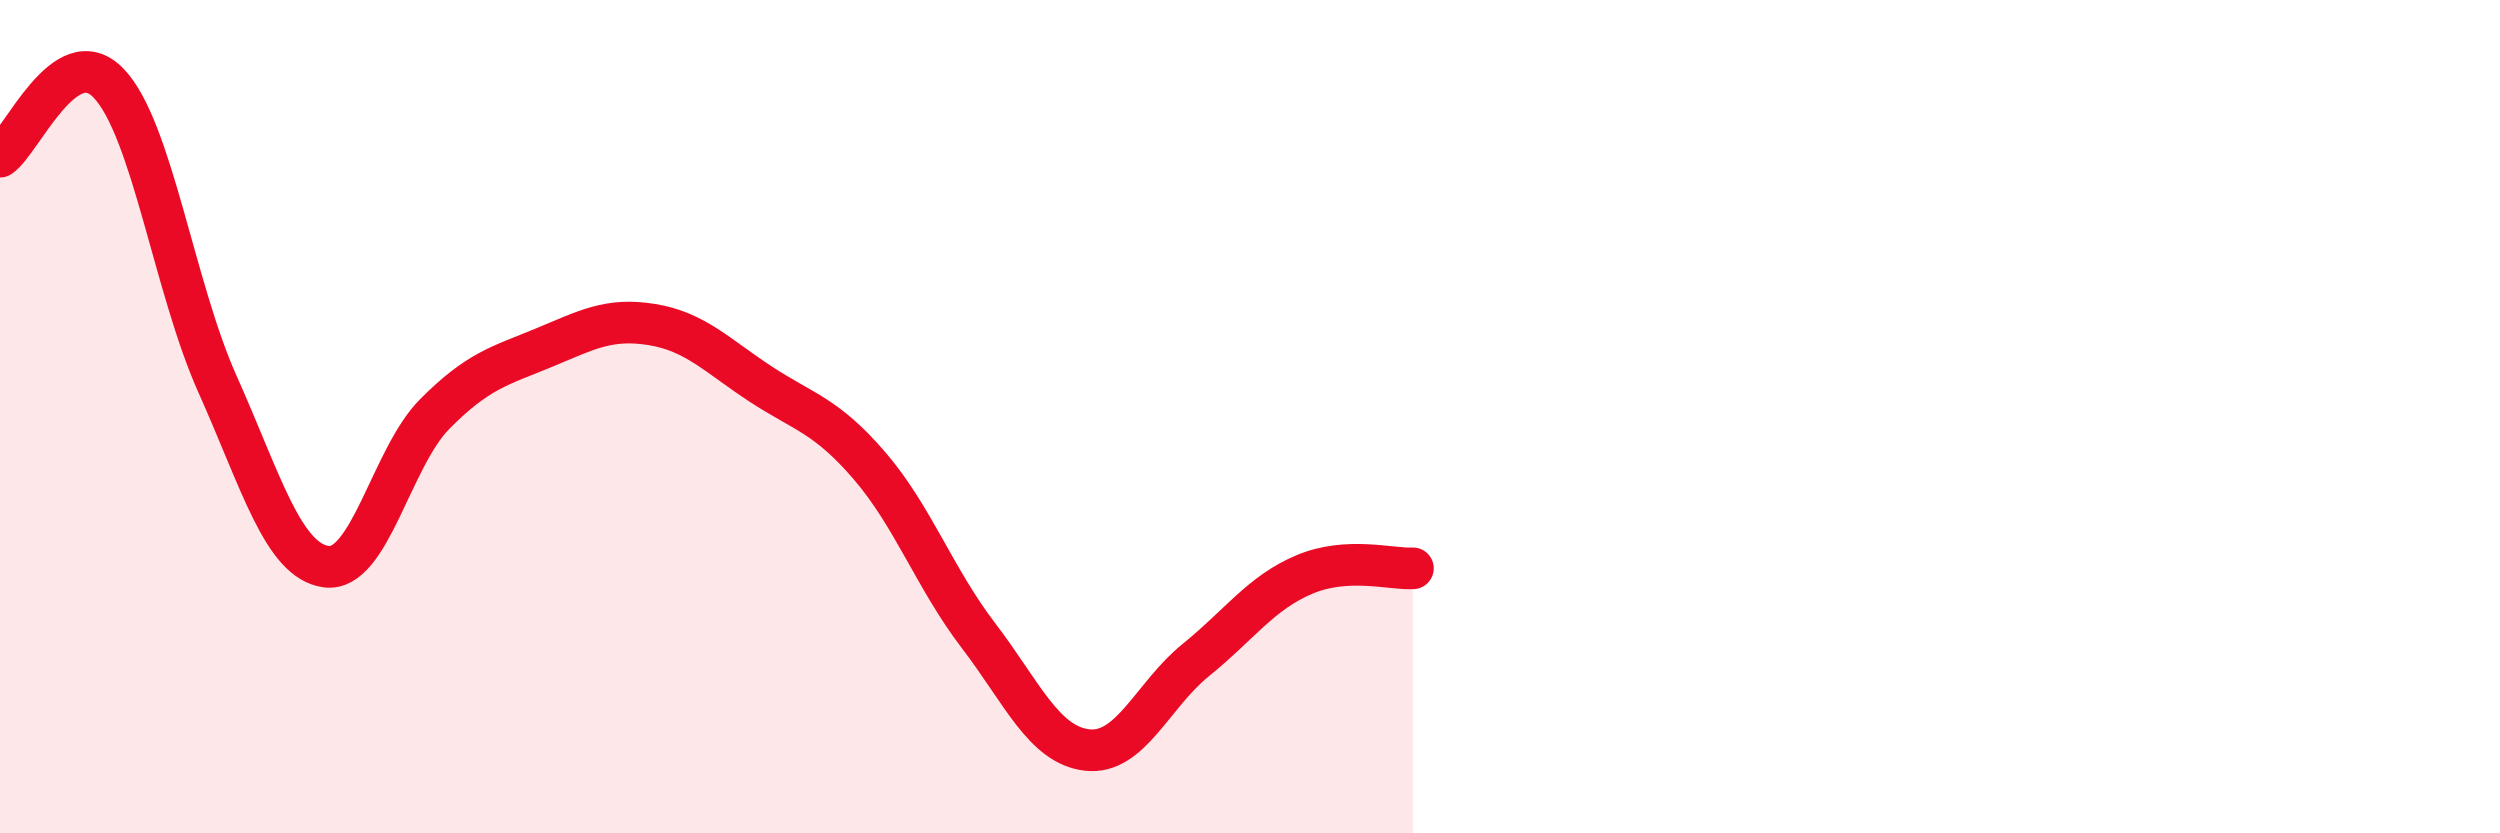
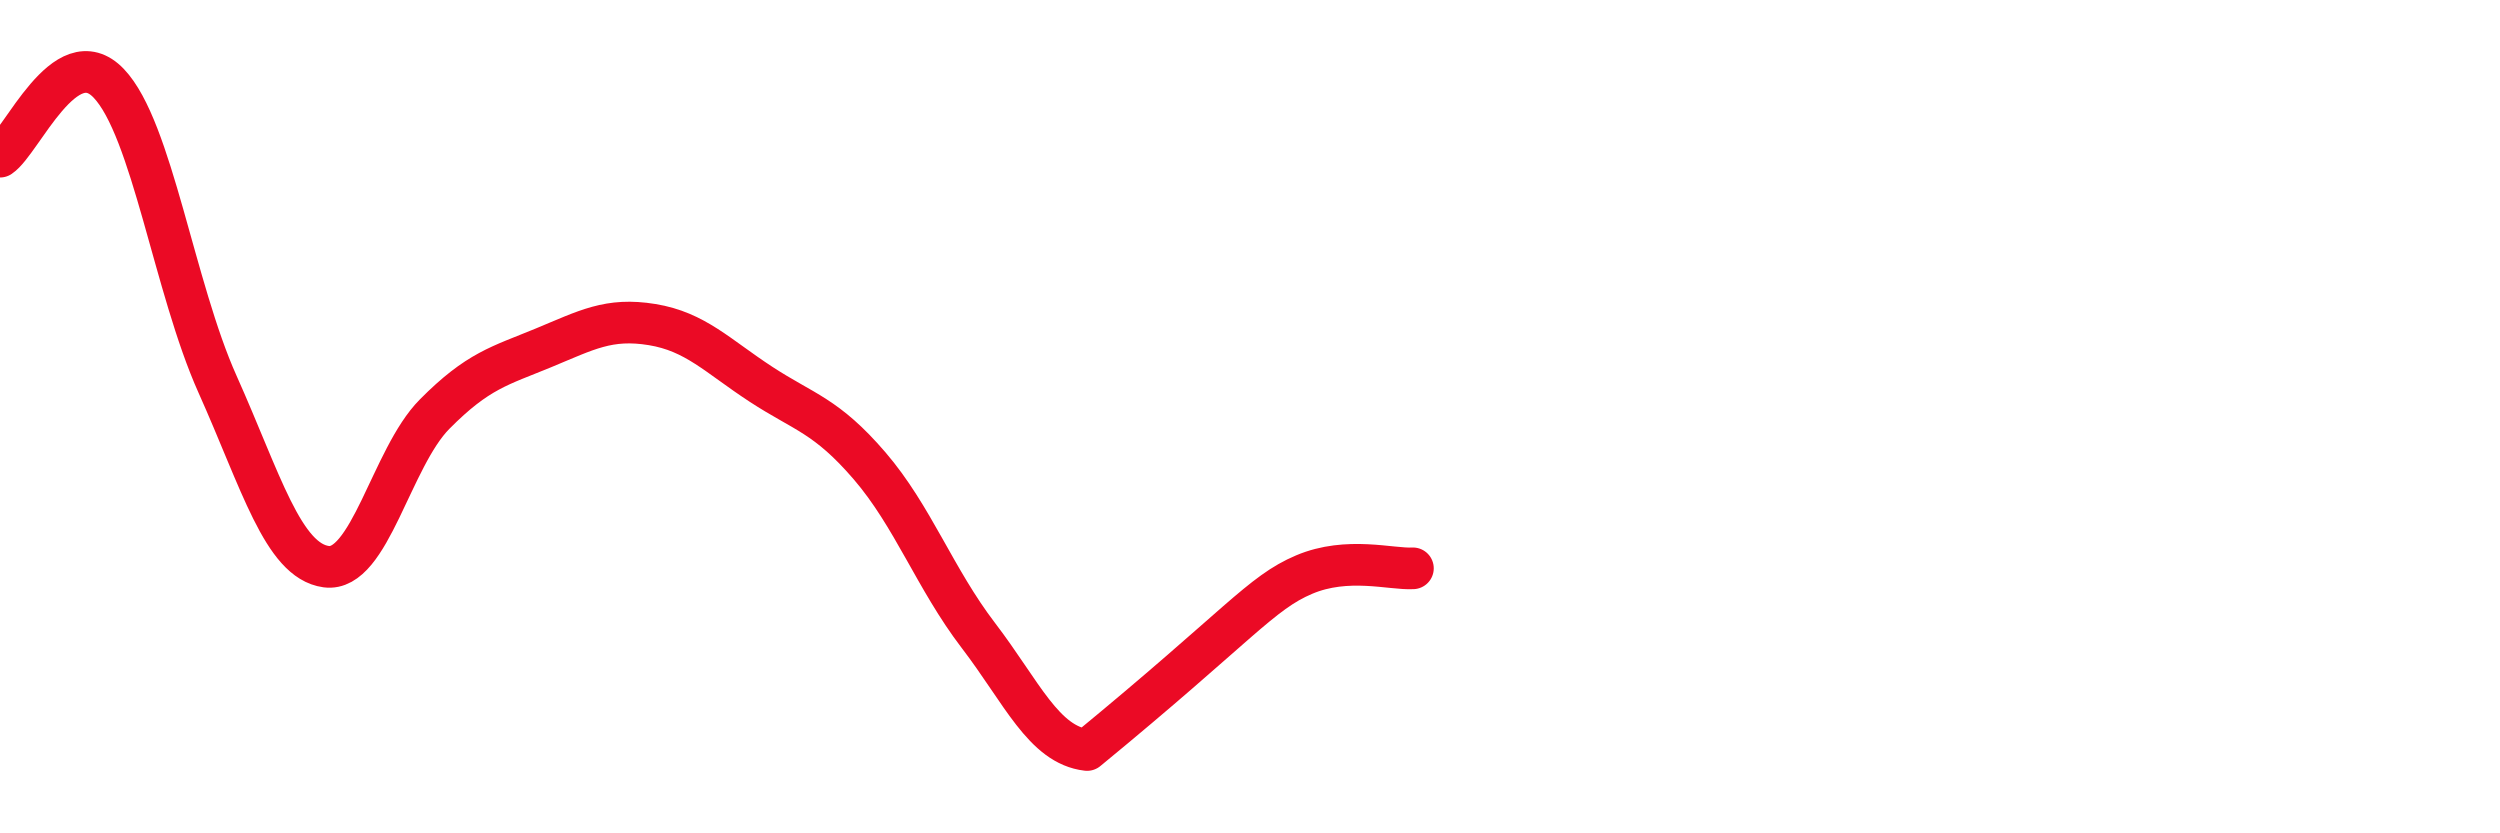
<svg xmlns="http://www.w3.org/2000/svg" width="60" height="20" viewBox="0 0 60 20">
-   <path d="M 0,3.76 C 0.52,3.41 1.57,0.91 2.61,2 C 3.65,3.09 4.18,6.9 5.22,9.22 C 6.26,11.54 6.79,13.46 7.83,13.6 C 8.87,13.74 9.39,10.99 10.43,9.94 C 11.47,8.89 12,8.78 13.04,8.35 C 14.08,7.92 14.61,7.62 15.65,7.79 C 16.69,7.96 17.22,8.54 18.26,9.22 C 19.3,9.9 19.83,9.97 20.87,11.18 C 21.91,12.39 22.44,13.89 23.48,15.25 C 24.52,16.61 25.05,17.88 26.09,18 C 27.13,18.12 27.66,16.68 28.7,15.84 C 29.74,15 30.26,14.23 31.3,13.79 C 32.34,13.35 33.39,13.67 33.91,13.64L33.91 20L0 20Z" fill="#EB0A25" opacity="0.1" stroke-linecap="round" stroke-linejoin="round" />
-   <path d="M 0,3.76 C 0.52,3.41 1.57,0.91 2.61,2 C 3.65,3.09 4.18,6.9 5.22,9.22 C 6.26,11.54 6.79,13.46 7.83,13.6 C 8.87,13.74 9.39,10.99 10.43,9.94 C 11.47,8.89 12,8.78 13.04,8.35 C 14.08,7.92 14.61,7.62 15.65,7.79 C 16.69,7.96 17.22,8.54 18.26,9.22 C 19.3,9.9 19.83,9.97 20.87,11.18 C 21.91,12.39 22.44,13.89 23.48,15.25 C 24.52,16.61 25.05,17.88 26.09,18 C 27.13,18.12 27.66,16.68 28.7,15.84 C 29.74,15 30.26,14.23 31.3,13.79 C 32.34,13.35 33.39,13.67 33.91,13.64" stroke="#EB0A25" stroke-width="1" fill="none" stroke-linecap="round" stroke-linejoin="round" />
+   <path d="M 0,3.76 C 0.52,3.41 1.57,0.91 2.61,2 C 3.65,3.09 4.18,6.9 5.22,9.22 C 6.26,11.54 6.79,13.46 7.83,13.6 C 8.87,13.74 9.39,10.99 10.43,9.94 C 11.47,8.89 12,8.78 13.04,8.35 C 14.08,7.92 14.61,7.62 15.65,7.79 C 16.69,7.96 17.22,8.54 18.26,9.22 C 19.3,9.9 19.83,9.97 20.87,11.18 C 21.91,12.39 22.44,13.89 23.48,15.25 C 24.52,16.61 25.05,17.88 26.09,18 C 29.74,15 30.26,14.23 31.3,13.79 C 32.34,13.35 33.39,13.67 33.91,13.64" stroke="#EB0A25" stroke-width="1" fill="none" stroke-linecap="round" stroke-linejoin="round" />
</svg>